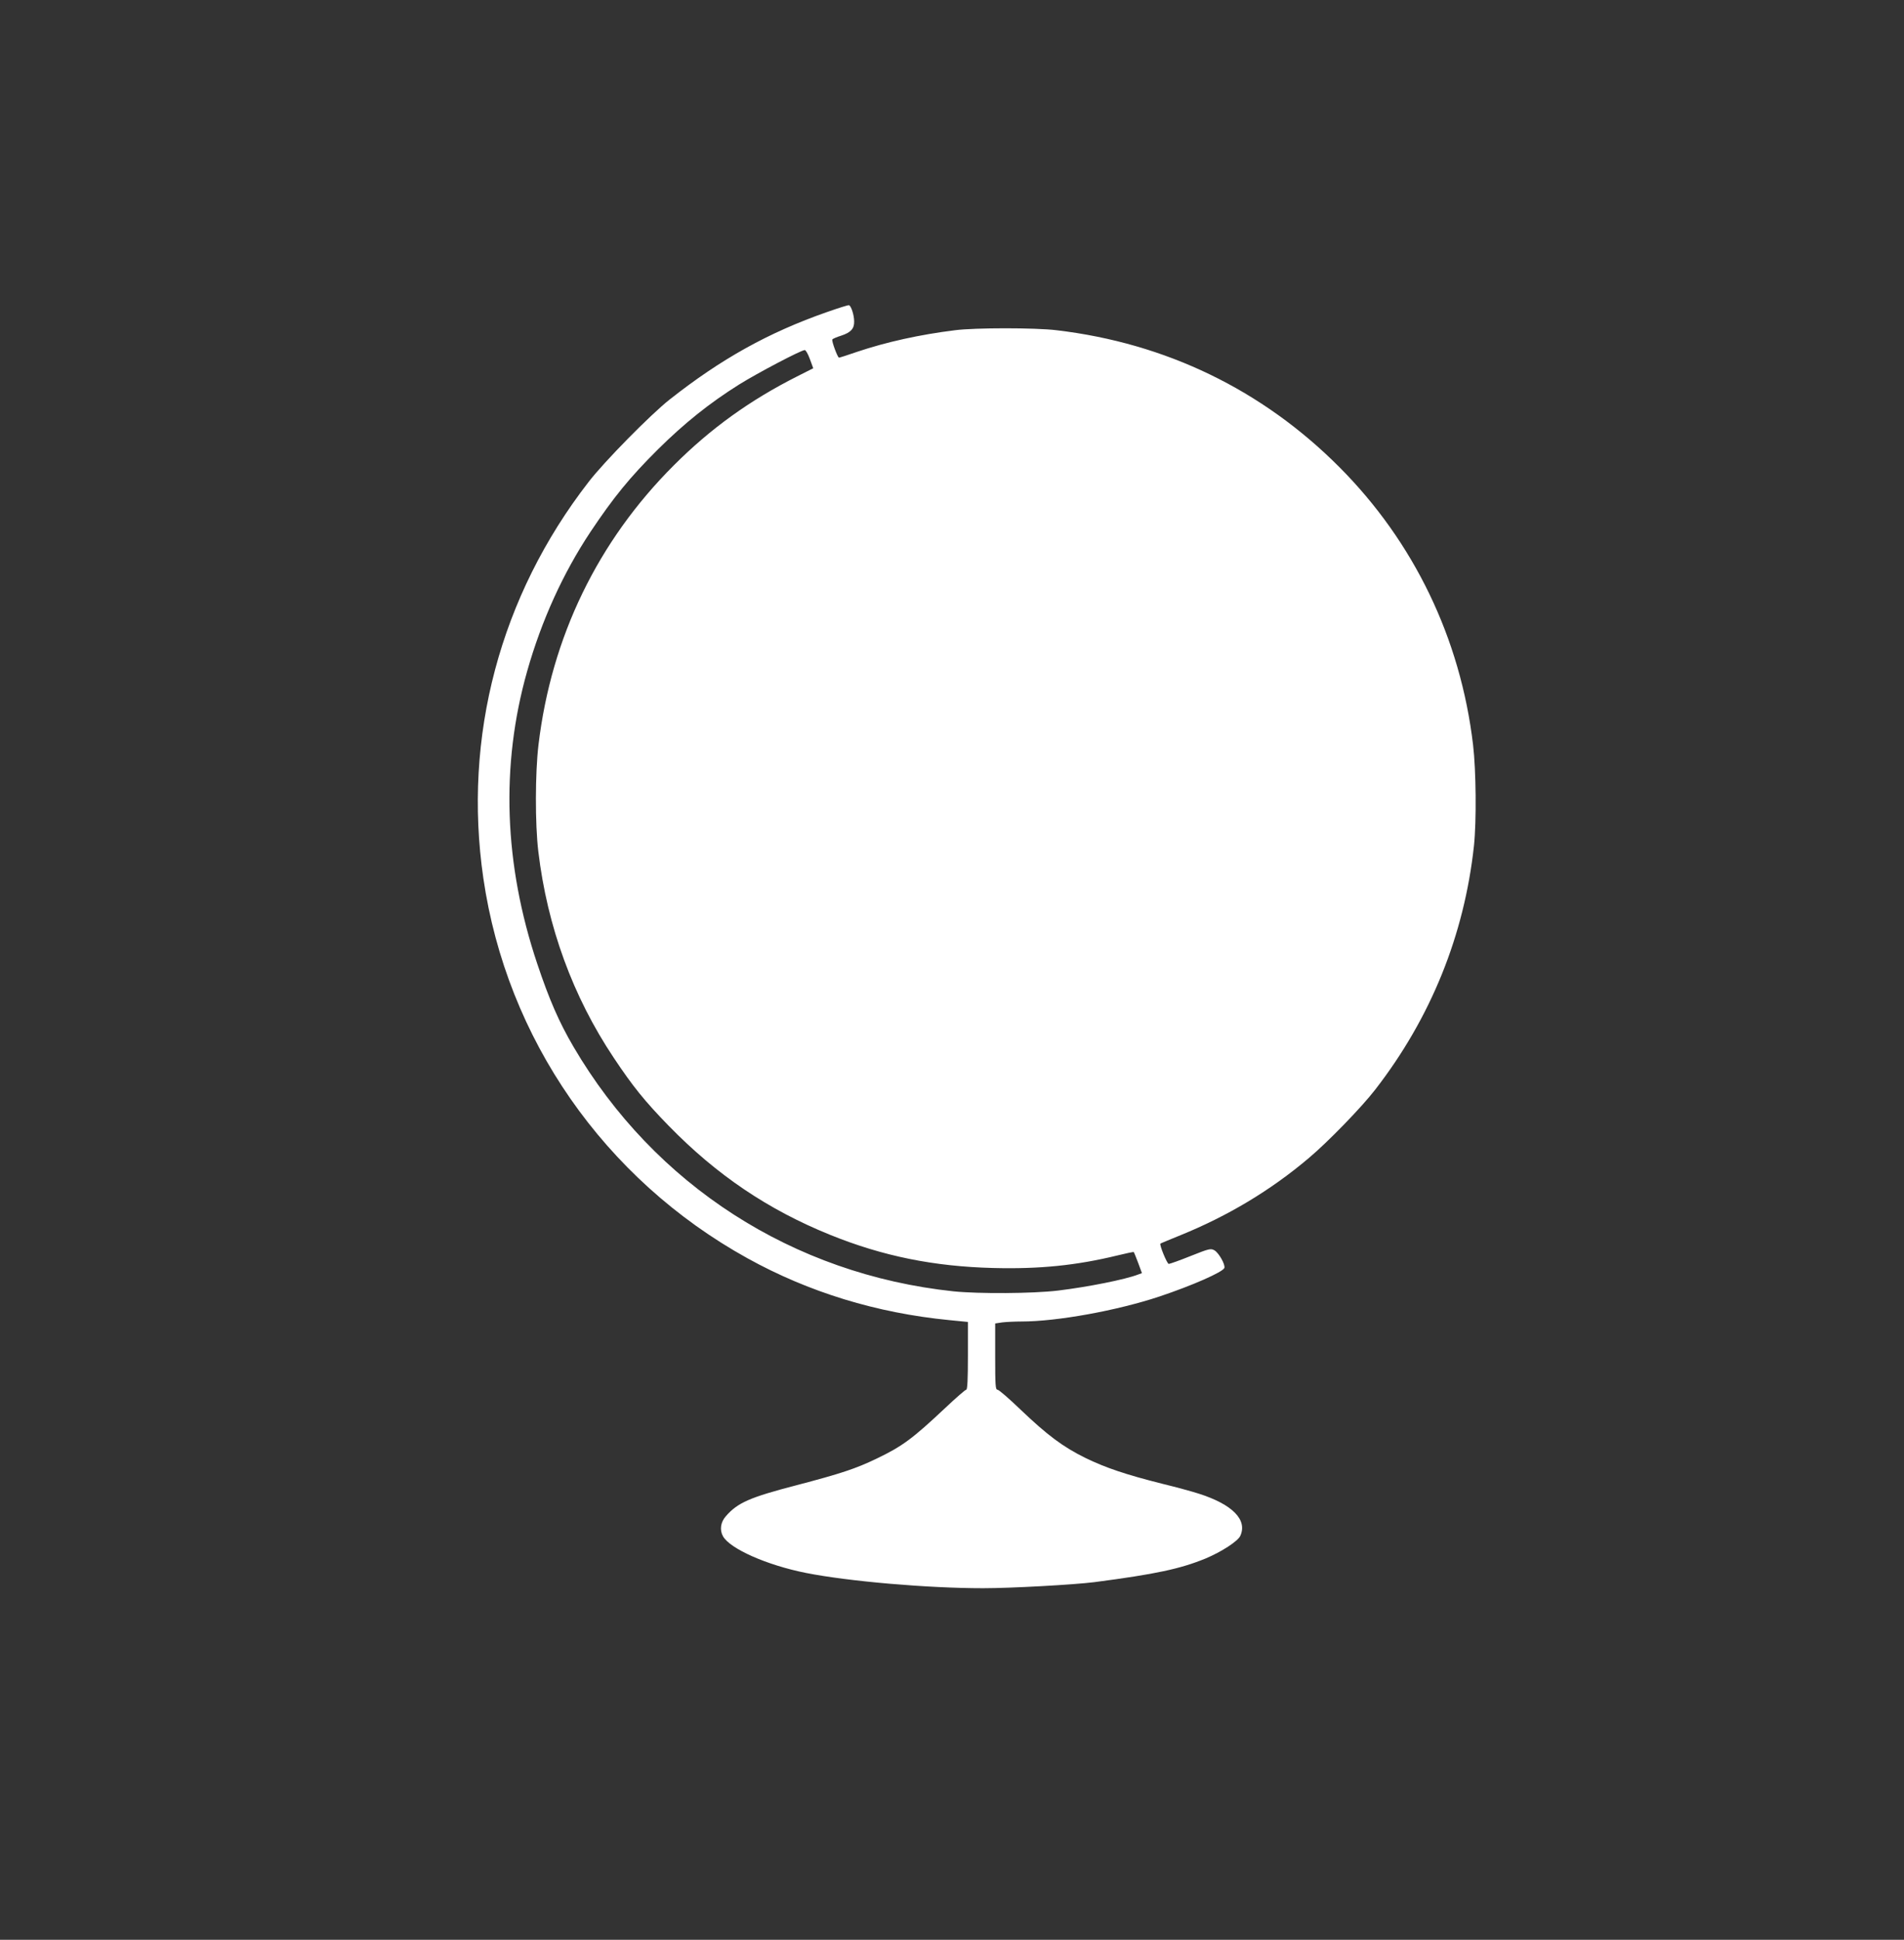
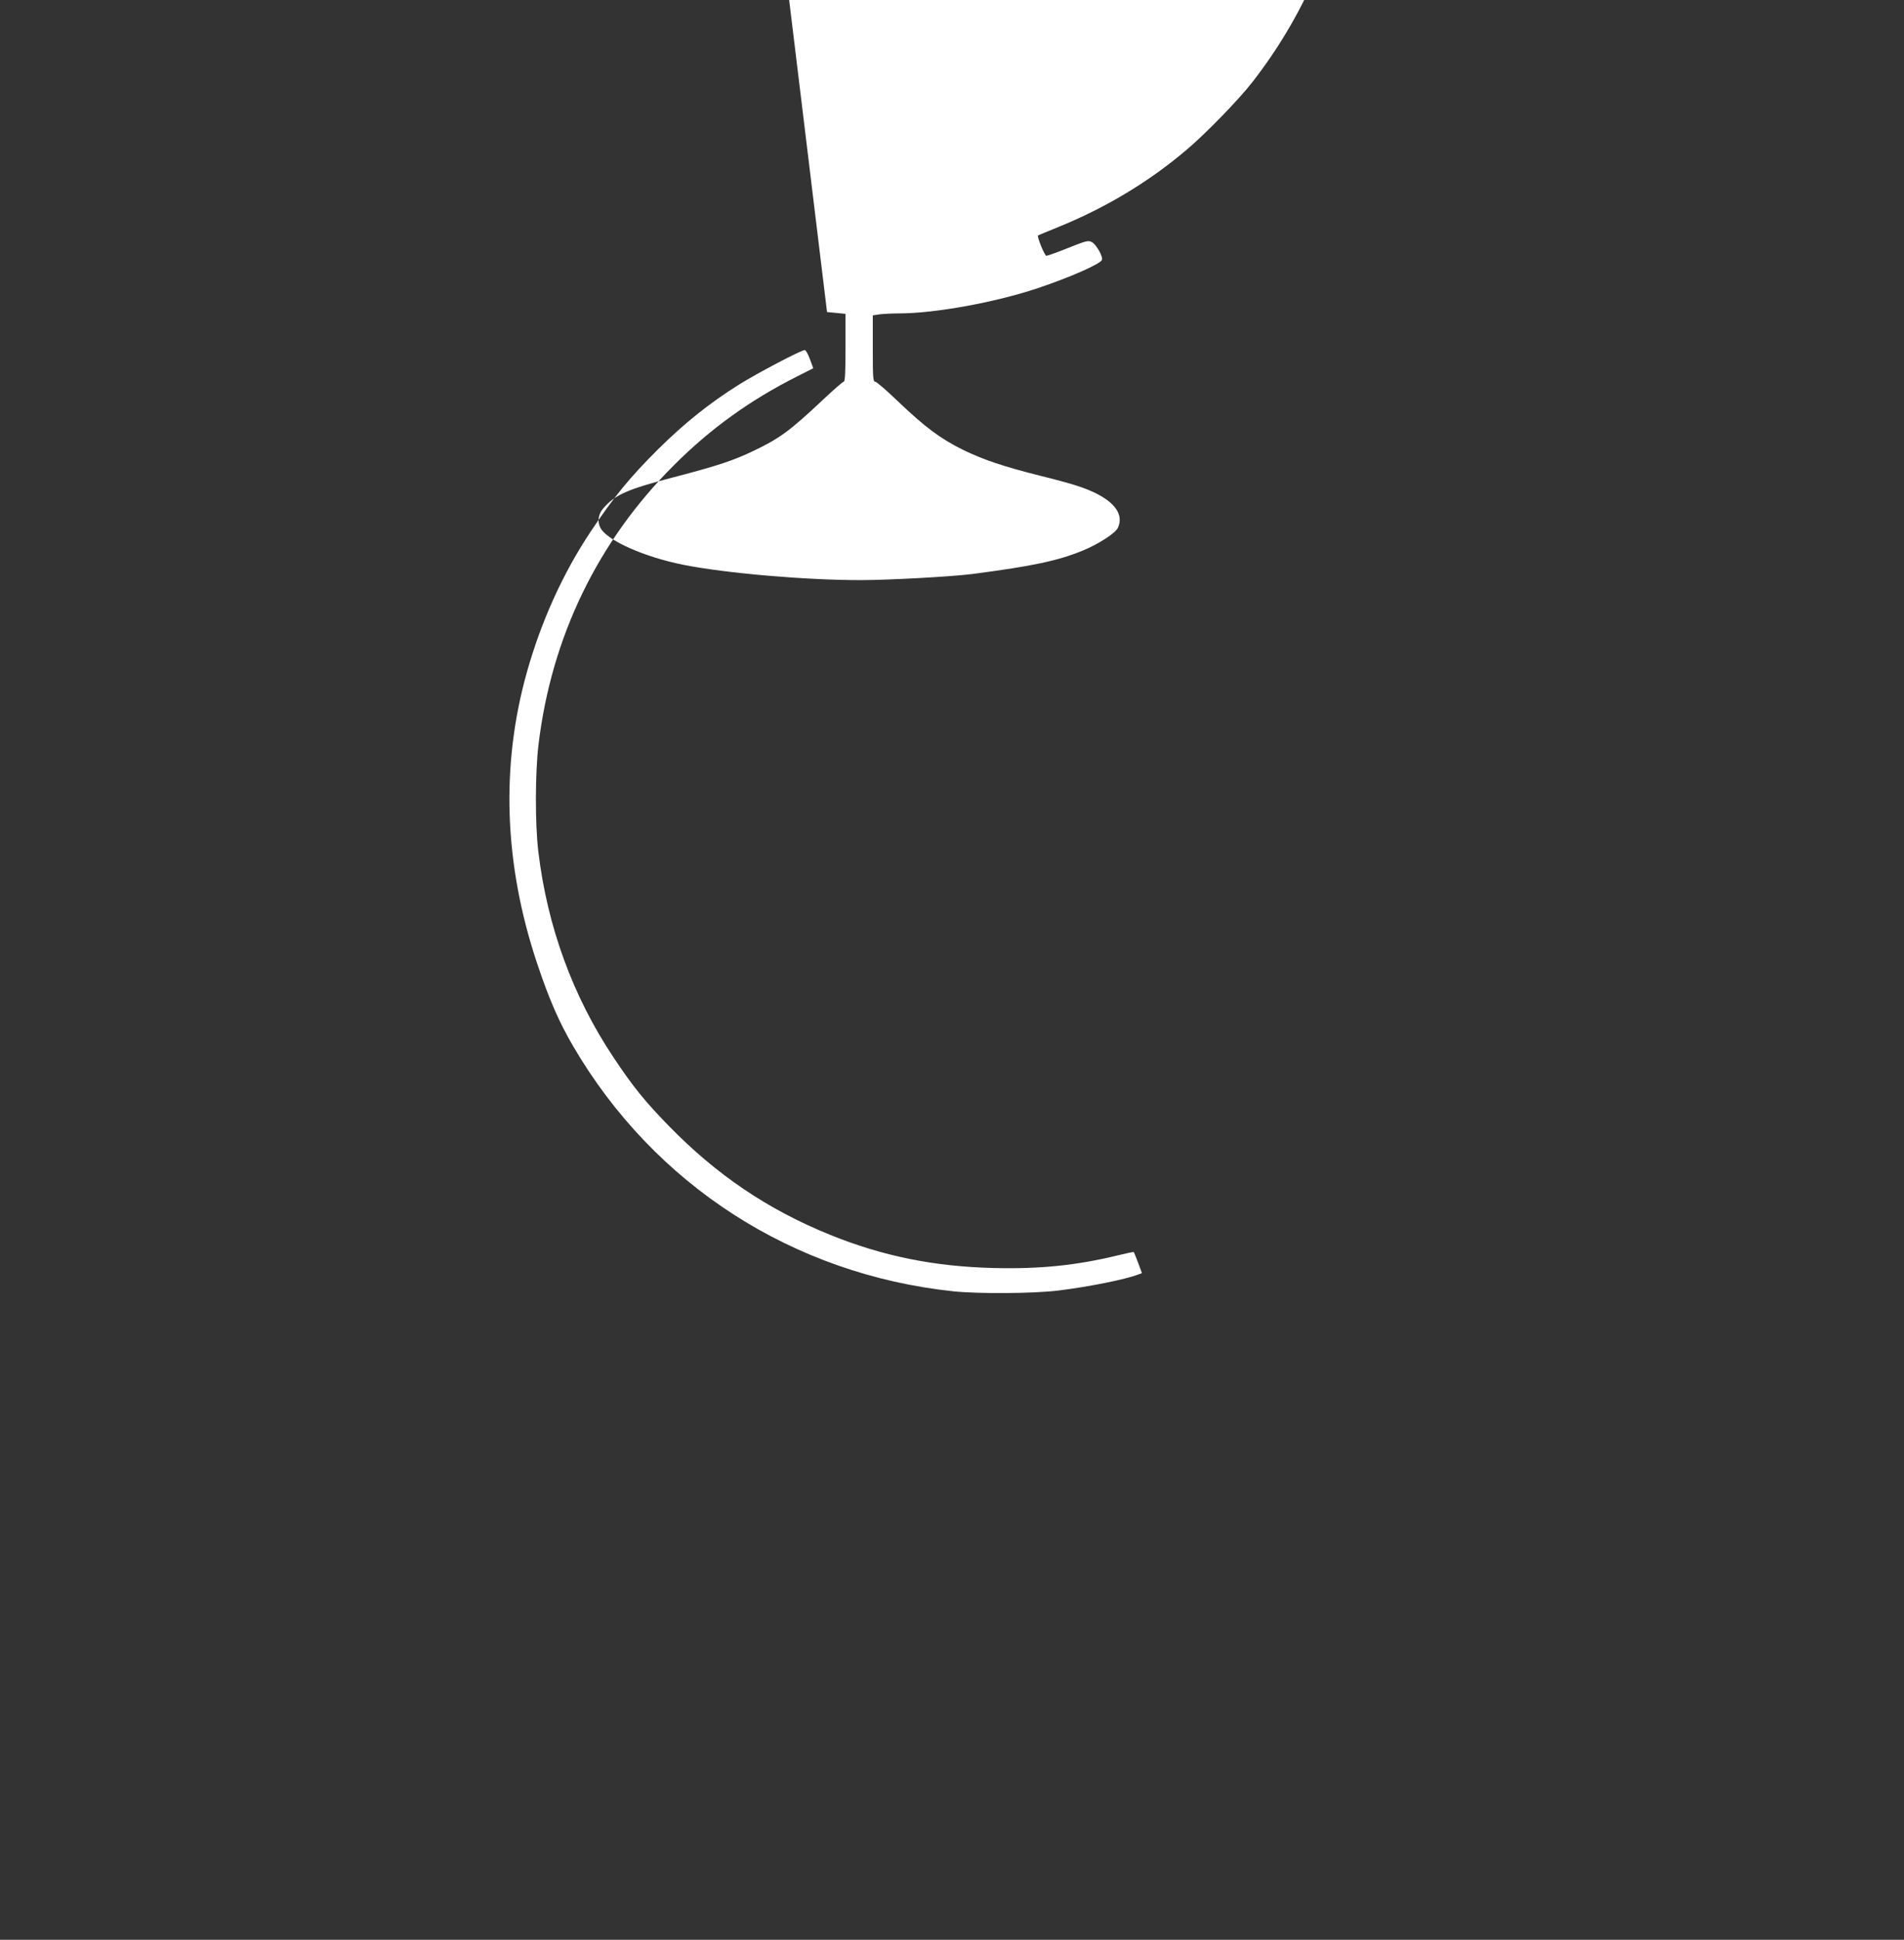
<svg xmlns="http://www.w3.org/2000/svg" version="1.0" width="1257pt" height="1280pt" viewBox="0 0 1257 1280" preserveAspectRatio="xMidYMid meet">
  <rect x="0" y="0" width="1257" height="1280" fill="#333333" stroke="none" />
  <g transform="translate(0,1280) scale(0.1,-0.1)" fill="#ffffff" stroke="none">
-     <path d="M5460 10741 c-389 -136 -700 -310 -1040 -578 -123 -97 -431 -409 -534 -543 -585 -754 -831 -1681 -695 -2615 154 -1059 798 -1985 1744 -2508 405 -224 852 -361 1333 -408 l122 -12 0 -223 c0 -154 -3 -224 -11 -224 -6 0 -68 -54 -137 -119 -219 -206 -286 -255 -455 -336 -137 -66 -237 -99 -527 -175 -308 -80 -390 -115 -468 -205 -35 -39 -42 -91 -19 -132 46 -83 291 -191 547 -242 282 -56 805 -101 1170 -101 185 0 601 23 735 40 406 53 568 88 734 156 105 44 213 114 229 149 49 106 -51 208 -274 279 -43 14 -153 44 -244 66 -238 60 -369 104 -505 170 -148 73 -251 150 -428 319 -75 72 -143 131 -152 131 -13 0 -15 28 -15 219 l0 218 46 7 c26 3 83 6 128 6 235 0 631 72 911 165 218 73 417 161 428 188 8 21 -36 100 -66 117 -24 13 -34 11 -157 -38 -72 -29 -137 -52 -144 -52 -11 0 -63 126 -55 134 2 2 63 27 134 56 310 126 592 294 845 508 126 106 348 334 439 452 367 473 588 1019 652 1610 17 163 14 496 -6 665 -83 702 -390 1339 -884 1834 -508 509 -1145 817 -1866 902 -139 17 -538 17 -670 0 -234 -29 -454 -78 -645 -142 -63 -22 -117 -39 -121 -39 -9 0 -50 110 -44 120 3 5 29 16 58 25 64 21 87 46 86 94 0 42 -20 103 -34 107 -5 2 -71 -19 -145 -45z m-113 -311 l22 -60 -107 -54 c-309 -156 -569 -342 -813 -586 -503 -502 -809 -1134 -894 -1845 -22 -184 -23 -523 -1 -704 59 -495 228 -957 498 -1361 126 -189 204 -286 363 -449 316 -324 655 -553 1065 -719 348 -141 685 -209 1077 -219 305 -8 550 17 821 83 57 14 105 24 107 22 2 -2 15 -34 29 -71 l25 -68 -25 -9 c-85 -33 -331 -82 -529 -106 -166 -20 -525 -22 -690 -5 -1059 112 -1974 701 -2509 1614 -95 162 -160 311 -239 547 -220 656 -243 1308 -67 1930 95 336 238 649 418 920 153 229 259 359 446 545 176 174 340 305 536 428 122 76 409 227 433 227 7 0 22 -27 34 -60z" />
+     <path d="M5460 10741 l122 -12 0 -223 c0 -154 -3 -224 -11 -224 -6 0 -68 -54 -137 -119 -219 -206 -286 -255 -455 -336 -137 -66 -237 -99 -527 -175 -308 -80 -390 -115 -468 -205 -35 -39 -42 -91 -19 -132 46 -83 291 -191 547 -242 282 -56 805 -101 1170 -101 185 0 601 23 735 40 406 53 568 88 734 156 105 44 213 114 229 149 49 106 -51 208 -274 279 -43 14 -153 44 -244 66 -238 60 -369 104 -505 170 -148 73 -251 150 -428 319 -75 72 -143 131 -152 131 -13 0 -15 28 -15 219 l0 218 46 7 c26 3 83 6 128 6 235 0 631 72 911 165 218 73 417 161 428 188 8 21 -36 100 -66 117 -24 13 -34 11 -157 -38 -72 -29 -137 -52 -144 -52 -11 0 -63 126 -55 134 2 2 63 27 134 56 310 126 592 294 845 508 126 106 348 334 439 452 367 473 588 1019 652 1610 17 163 14 496 -6 665 -83 702 -390 1339 -884 1834 -508 509 -1145 817 -1866 902 -139 17 -538 17 -670 0 -234 -29 -454 -78 -645 -142 -63 -22 -117 -39 -121 -39 -9 0 -50 110 -44 120 3 5 29 16 58 25 64 21 87 46 86 94 0 42 -20 103 -34 107 -5 2 -71 -19 -145 -45z m-113 -311 l22 -60 -107 -54 c-309 -156 -569 -342 -813 -586 -503 -502 -809 -1134 -894 -1845 -22 -184 -23 -523 -1 -704 59 -495 228 -957 498 -1361 126 -189 204 -286 363 -449 316 -324 655 -553 1065 -719 348 -141 685 -209 1077 -219 305 -8 550 17 821 83 57 14 105 24 107 22 2 -2 15 -34 29 -71 l25 -68 -25 -9 c-85 -33 -331 -82 -529 -106 -166 -20 -525 -22 -690 -5 -1059 112 -1974 701 -2509 1614 -95 162 -160 311 -239 547 -220 656 -243 1308 -67 1930 95 336 238 649 418 920 153 229 259 359 446 545 176 174 340 305 536 428 122 76 409 227 433 227 7 0 22 -27 34 -60z" />
  </g>
</svg>